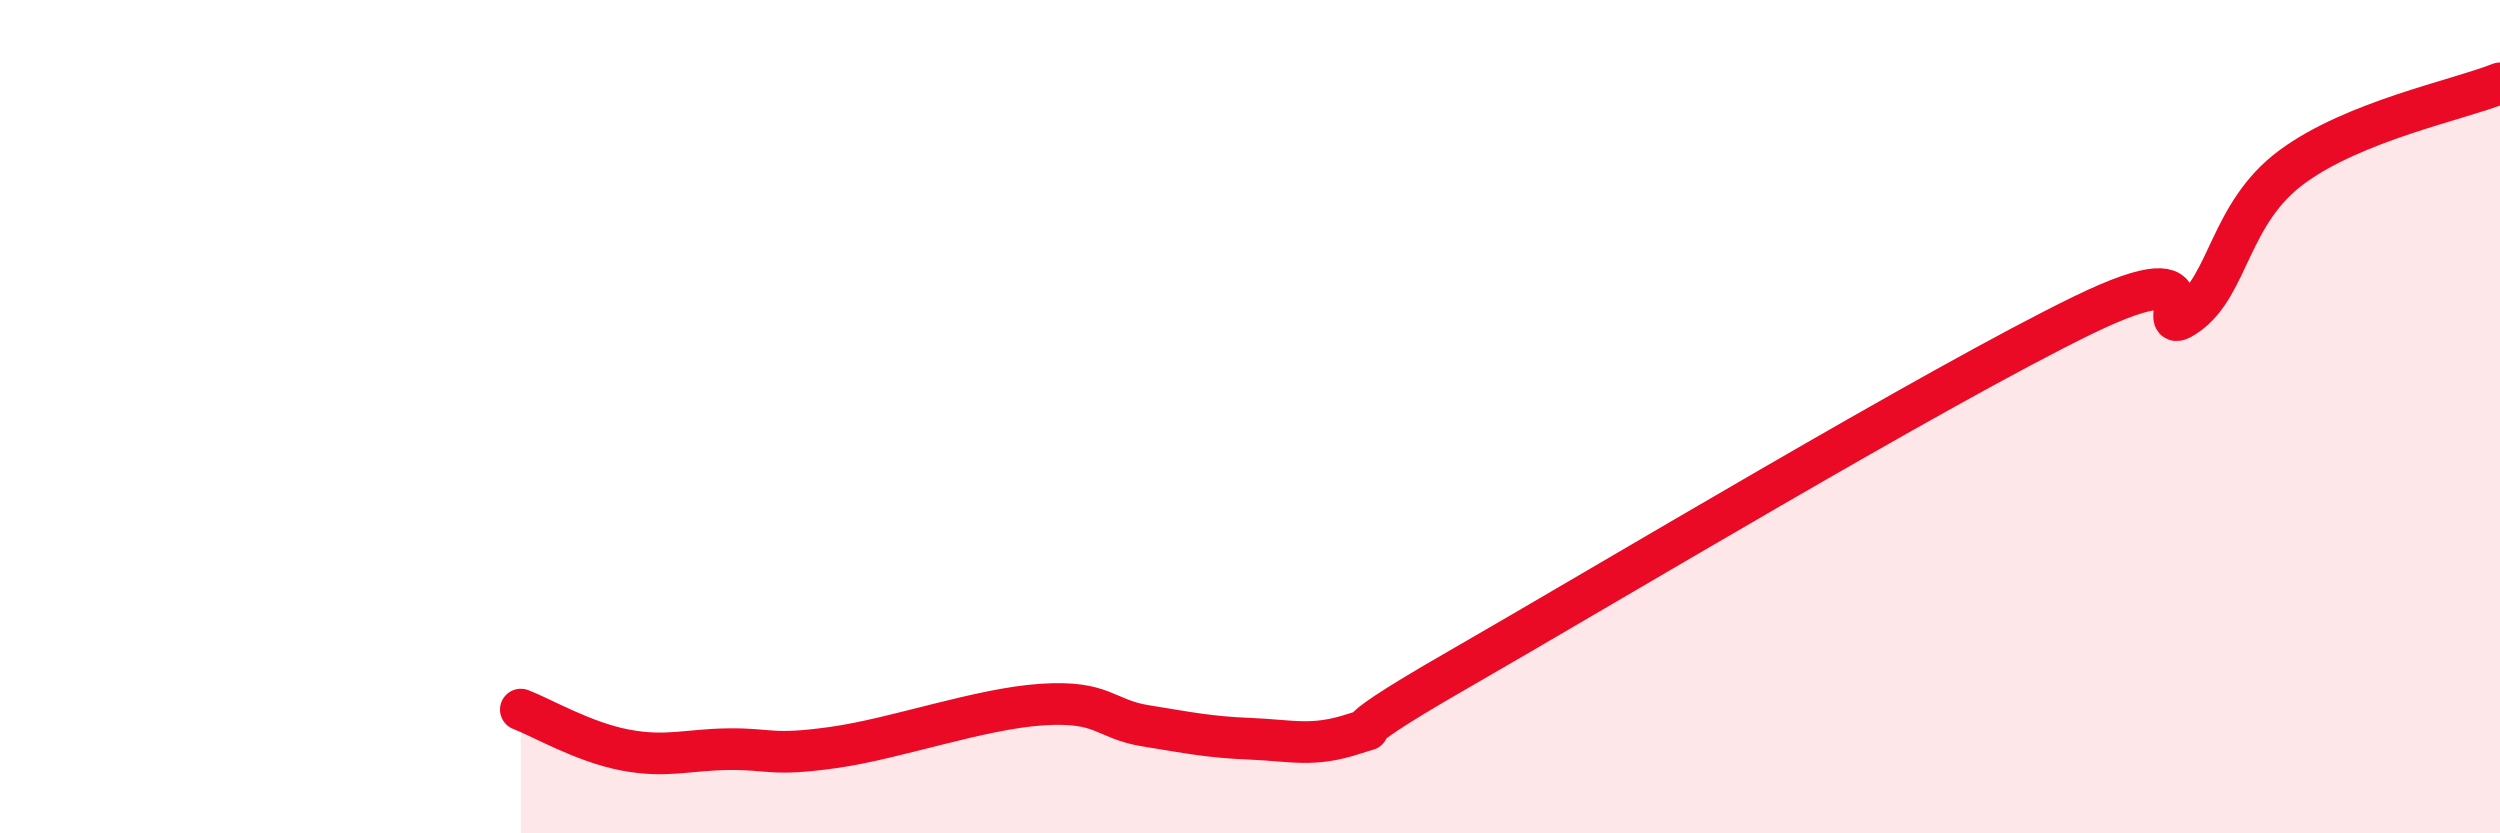
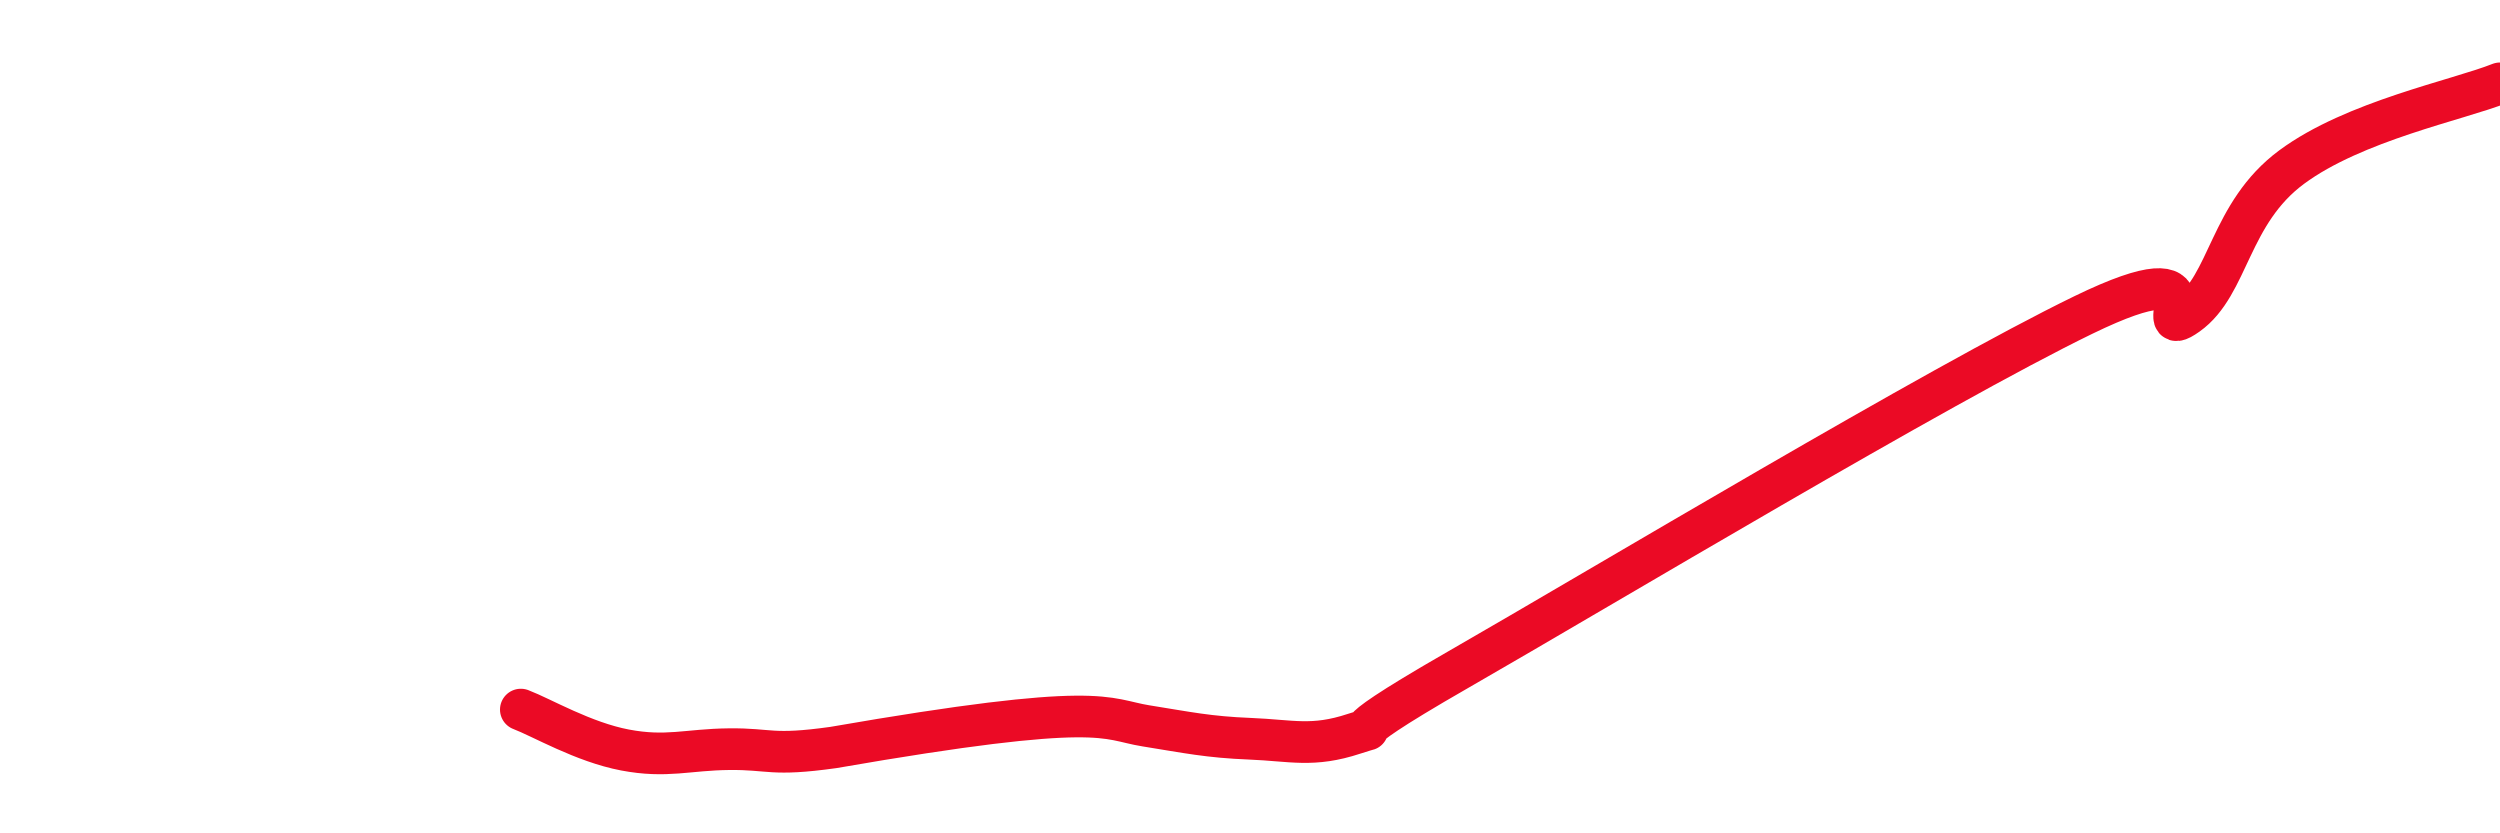
<svg xmlns="http://www.w3.org/2000/svg" width="60" height="20" viewBox="0 0 60 20">
-   <path d="M 12.5,17.03 C 13,17.22 14,17.81 15,18 C 16,18.19 16.5,17.99 17.5,17.98 C 18.5,17.97 18.5,18.15 20,17.94 C 21.5,17.73 23.5,17.01 25,16.91 C 26.5,16.81 26.5,17.26 27.5,17.42 C 28.5,17.58 29,17.69 30,17.73 C 31,17.77 31.5,17.94 32.5,17.61 C 33.5,17.28 31.5,18.08 35,16.07 C 38.5,14.06 46.5,9.26 50,7.56 C 53.5,5.86 51.5,8.26 52.5,7.55 C 53.5,6.84 53.5,5.12 55,4.01 C 56.5,2.9 59,2.4 60,2L60 20L12.5 20Z" fill="#EB0A25" opacity="0.1" stroke-linecap="round" stroke-linejoin="round" />
-   <path d="M 12.5,17.03 C 13,17.22 14,17.81 15,18 C 16,18.19 16.5,17.99 17.5,17.98 C 18.5,17.97 18.5,18.15 20,17.94 C 21.5,17.73 23.5,17.01 25,16.91 C 26.5,16.81 26.5,17.26 27.5,17.42 C 28.5,17.58 29,17.69 30,17.73 C 31,17.77 31.5,17.94 32.5,17.61 C 33.5,17.28 31.5,18.08 35,16.07 C 38.5,14.06 46.5,9.26 50,7.56 C 53.5,5.86 51.5,8.26 52.5,7.55 C 53.5,6.84 53.5,5.12 55,4.01 C 56.5,2.9 59,2.4 60,2" stroke="#EB0A25" stroke-width="1" fill="none" stroke-linecap="round" stroke-linejoin="round" />
+   <path d="M 12.5,17.03 C 13,17.22 14,17.81 15,18 C 16,18.19 16.5,17.99 17.5,17.98 C 18.5,17.97 18.5,18.15 20,17.94 C 26.5,16.81 26.5,17.26 27.5,17.42 C 28.5,17.58 29,17.69 30,17.73 C 31,17.77 31.5,17.94 32.5,17.61 C 33.5,17.28 31.5,18.08 35,16.07 C 38.5,14.06 46.5,9.26 50,7.56 C 53.5,5.86 51.5,8.26 52.5,7.55 C 53.5,6.84 53.5,5.12 55,4.01 C 56.5,2.9 59,2.4 60,2" stroke="#EB0A25" stroke-width="1" fill="none" stroke-linecap="round" stroke-linejoin="round" />
</svg>